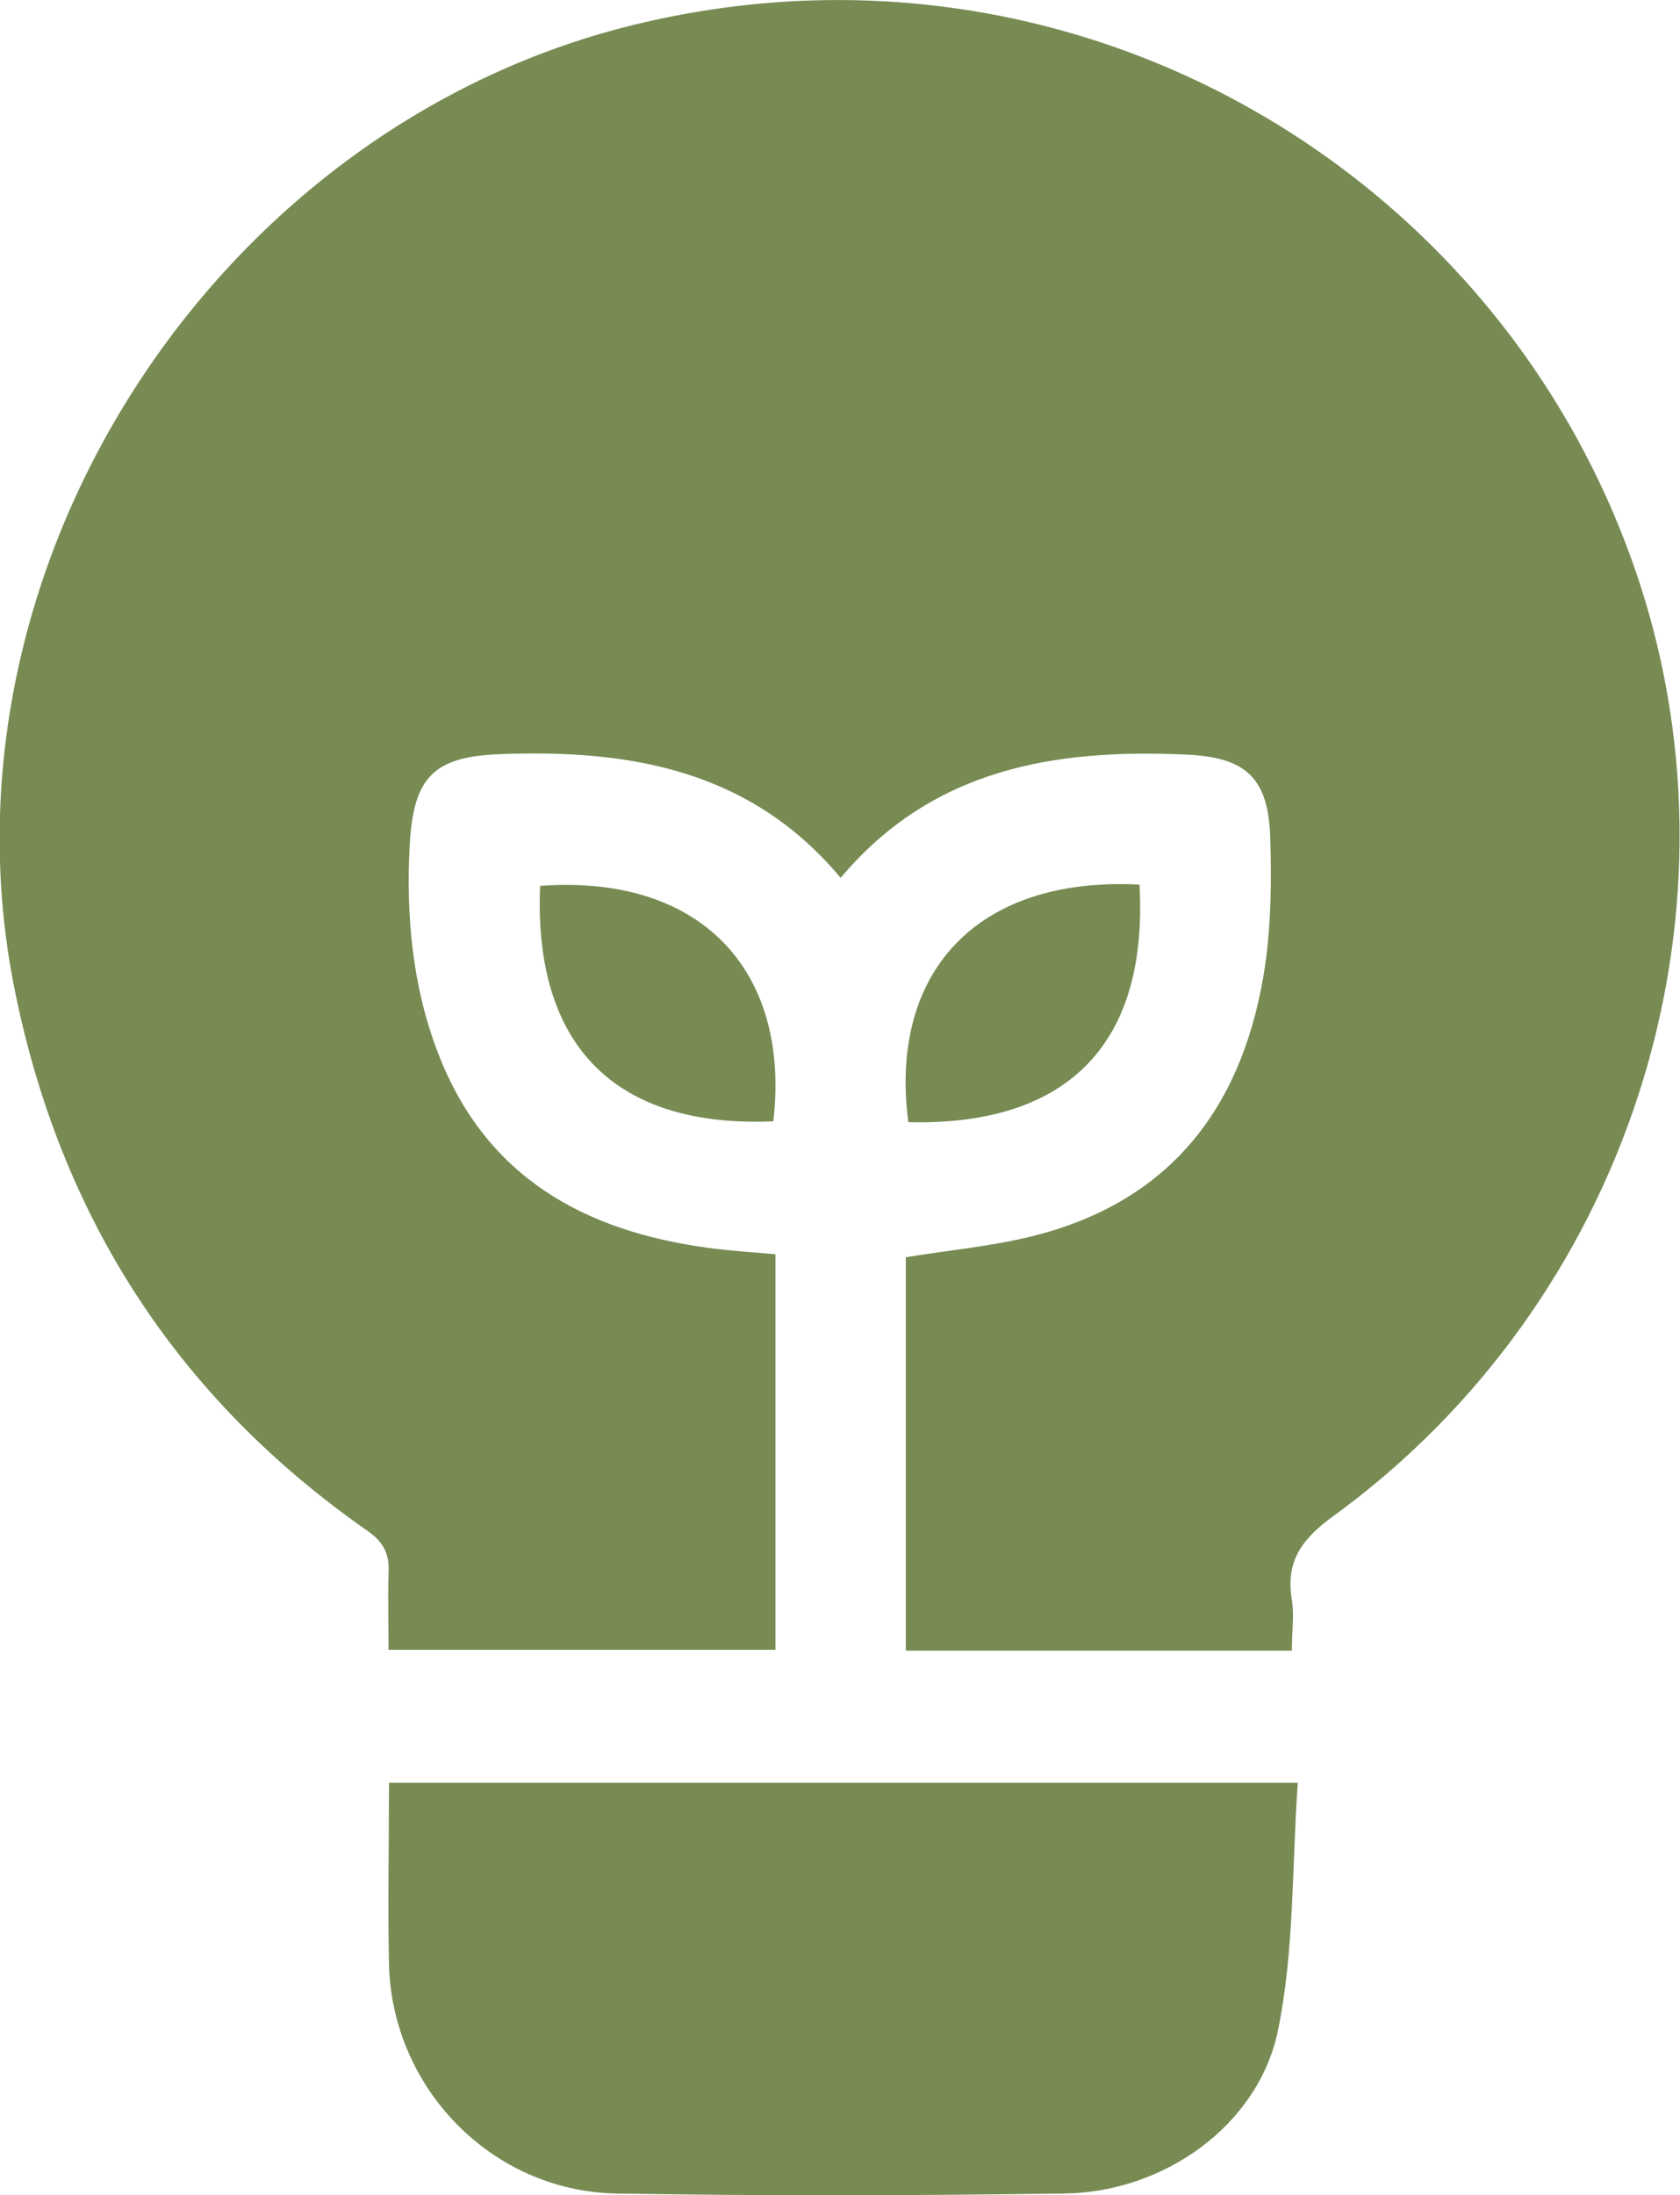
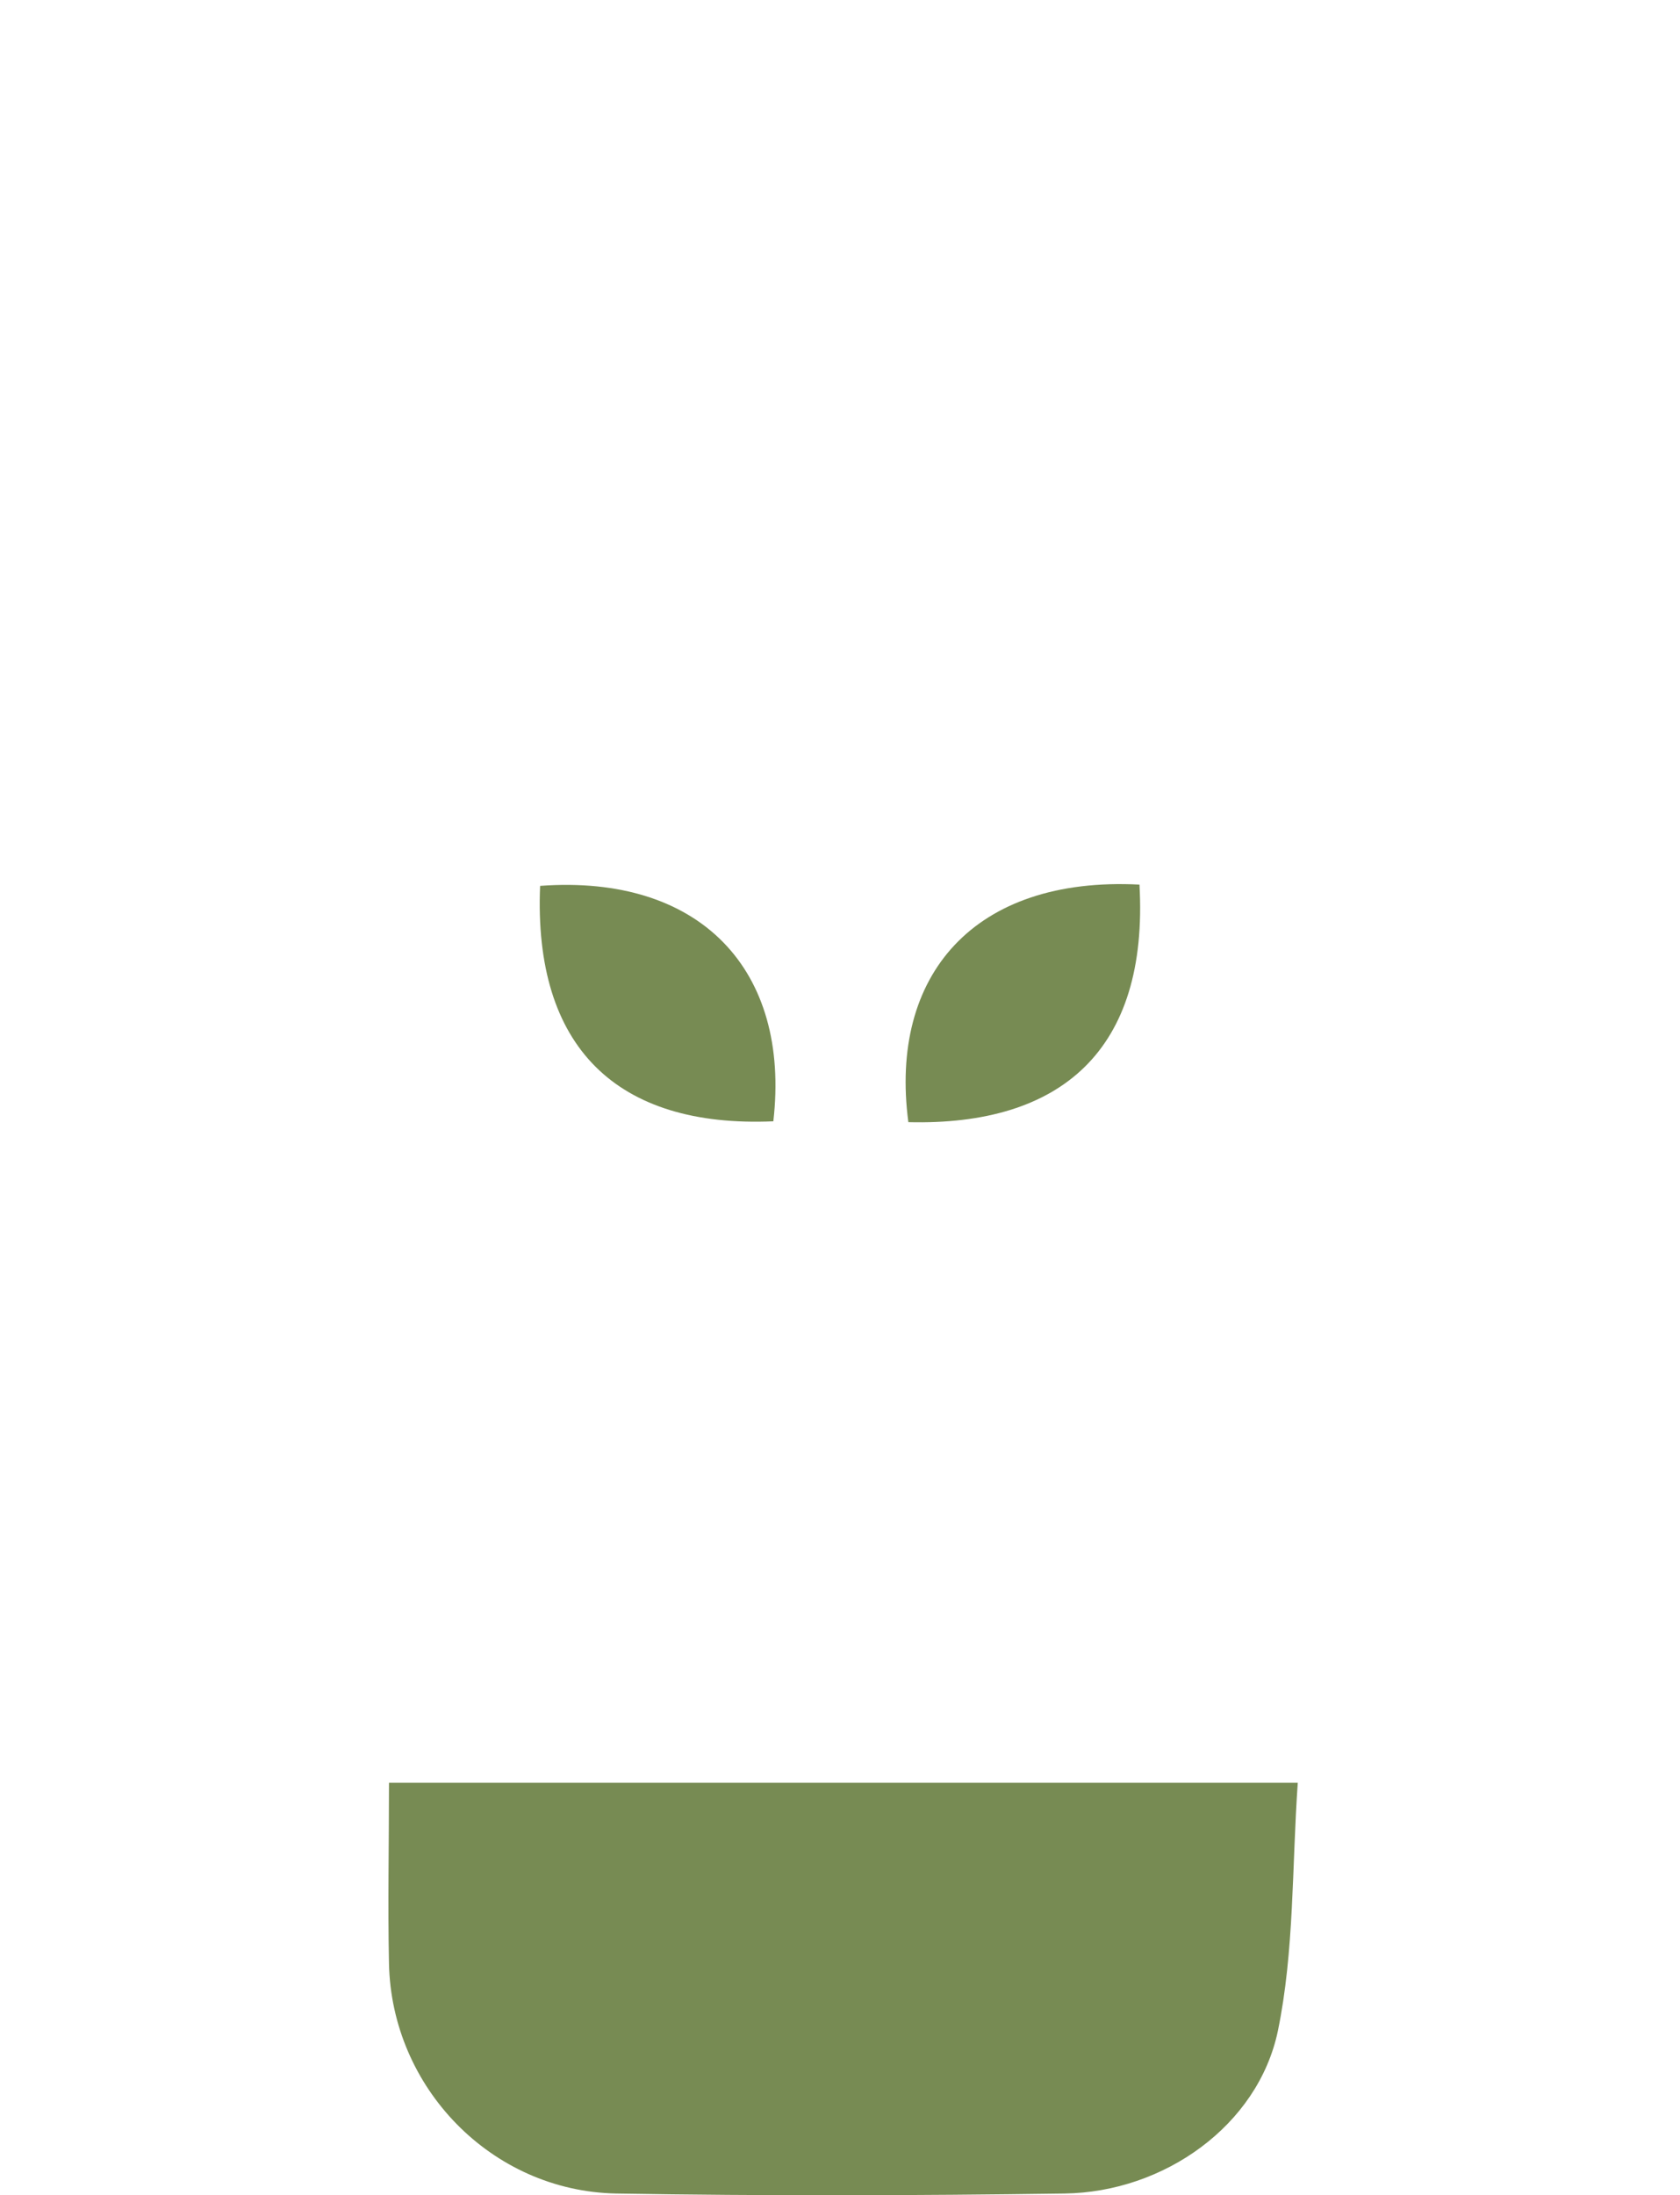
<svg xmlns="http://www.w3.org/2000/svg" id="Layer_2" viewBox="0 0 39.69 51.84">
  <defs>
    <style>.cls-1{fill:#778b53;}</style>
  </defs>
  <g id="Layer_2-2">
-     <path class="cls-1" d="M30.53,38.98h-9.13v-9.29c1.04-.17,2.06-.26,3.04-.51,3.3-.84,4.97-3.14,5.45-6.39.14-.98.15-1.99.12-2.99-.04-1.42-.56-1.92-1.99-1.98-3.09-.14-5.98.32-8.16,2.91-2.14-2.56-5-3.04-8.06-2.92-1.56.06-2.03.55-2.12,2.13-.09,1.69.06,3.35.67,4.93,1.12,2.92,3.45,4.21,6.4,4.6.51.07,1.02.1,1.57.15v9.34h-9.14c0-.61-.02-1.22,0-1.82.02-.44-.11-.72-.5-.99-4.5-3.14-7.26-7.42-8.34-12.81C-1.64,13.43,5.04,3.07,14.88.61c10.46-2.61,20.67,3.43,23.85,13.14,2.61,7.97-.27,17-7.24,22.06-.74.54-1.12,1.06-.97,1.97.06.36,0,.74,0,1.2Z" />
    <path class="cls-1" d="M9.18,42.1h21.48c-.14,1.99-.08,3.97-.47,5.86-.47,2.24-2.7,3.81-5.04,3.84-3.53.05-7.07.06-10.6,0-2.94-.06-5.3-2.5-5.36-5.43-.03-1.4,0-2.79,0-4.27Z" />
    <path class="cls-1" d="M26.92,20.89c.22,3.92-1.86,5.7-5.46,5.61-.46-3.47,1.55-5.81,5.46-5.61Z" />
    <path class="cls-1" d="M12.76,20.92c3.79-.28,5.92,1.99,5.51,5.56-3.7.16-5.67-1.75-5.51-5.56Z" />
  </g>
</svg>